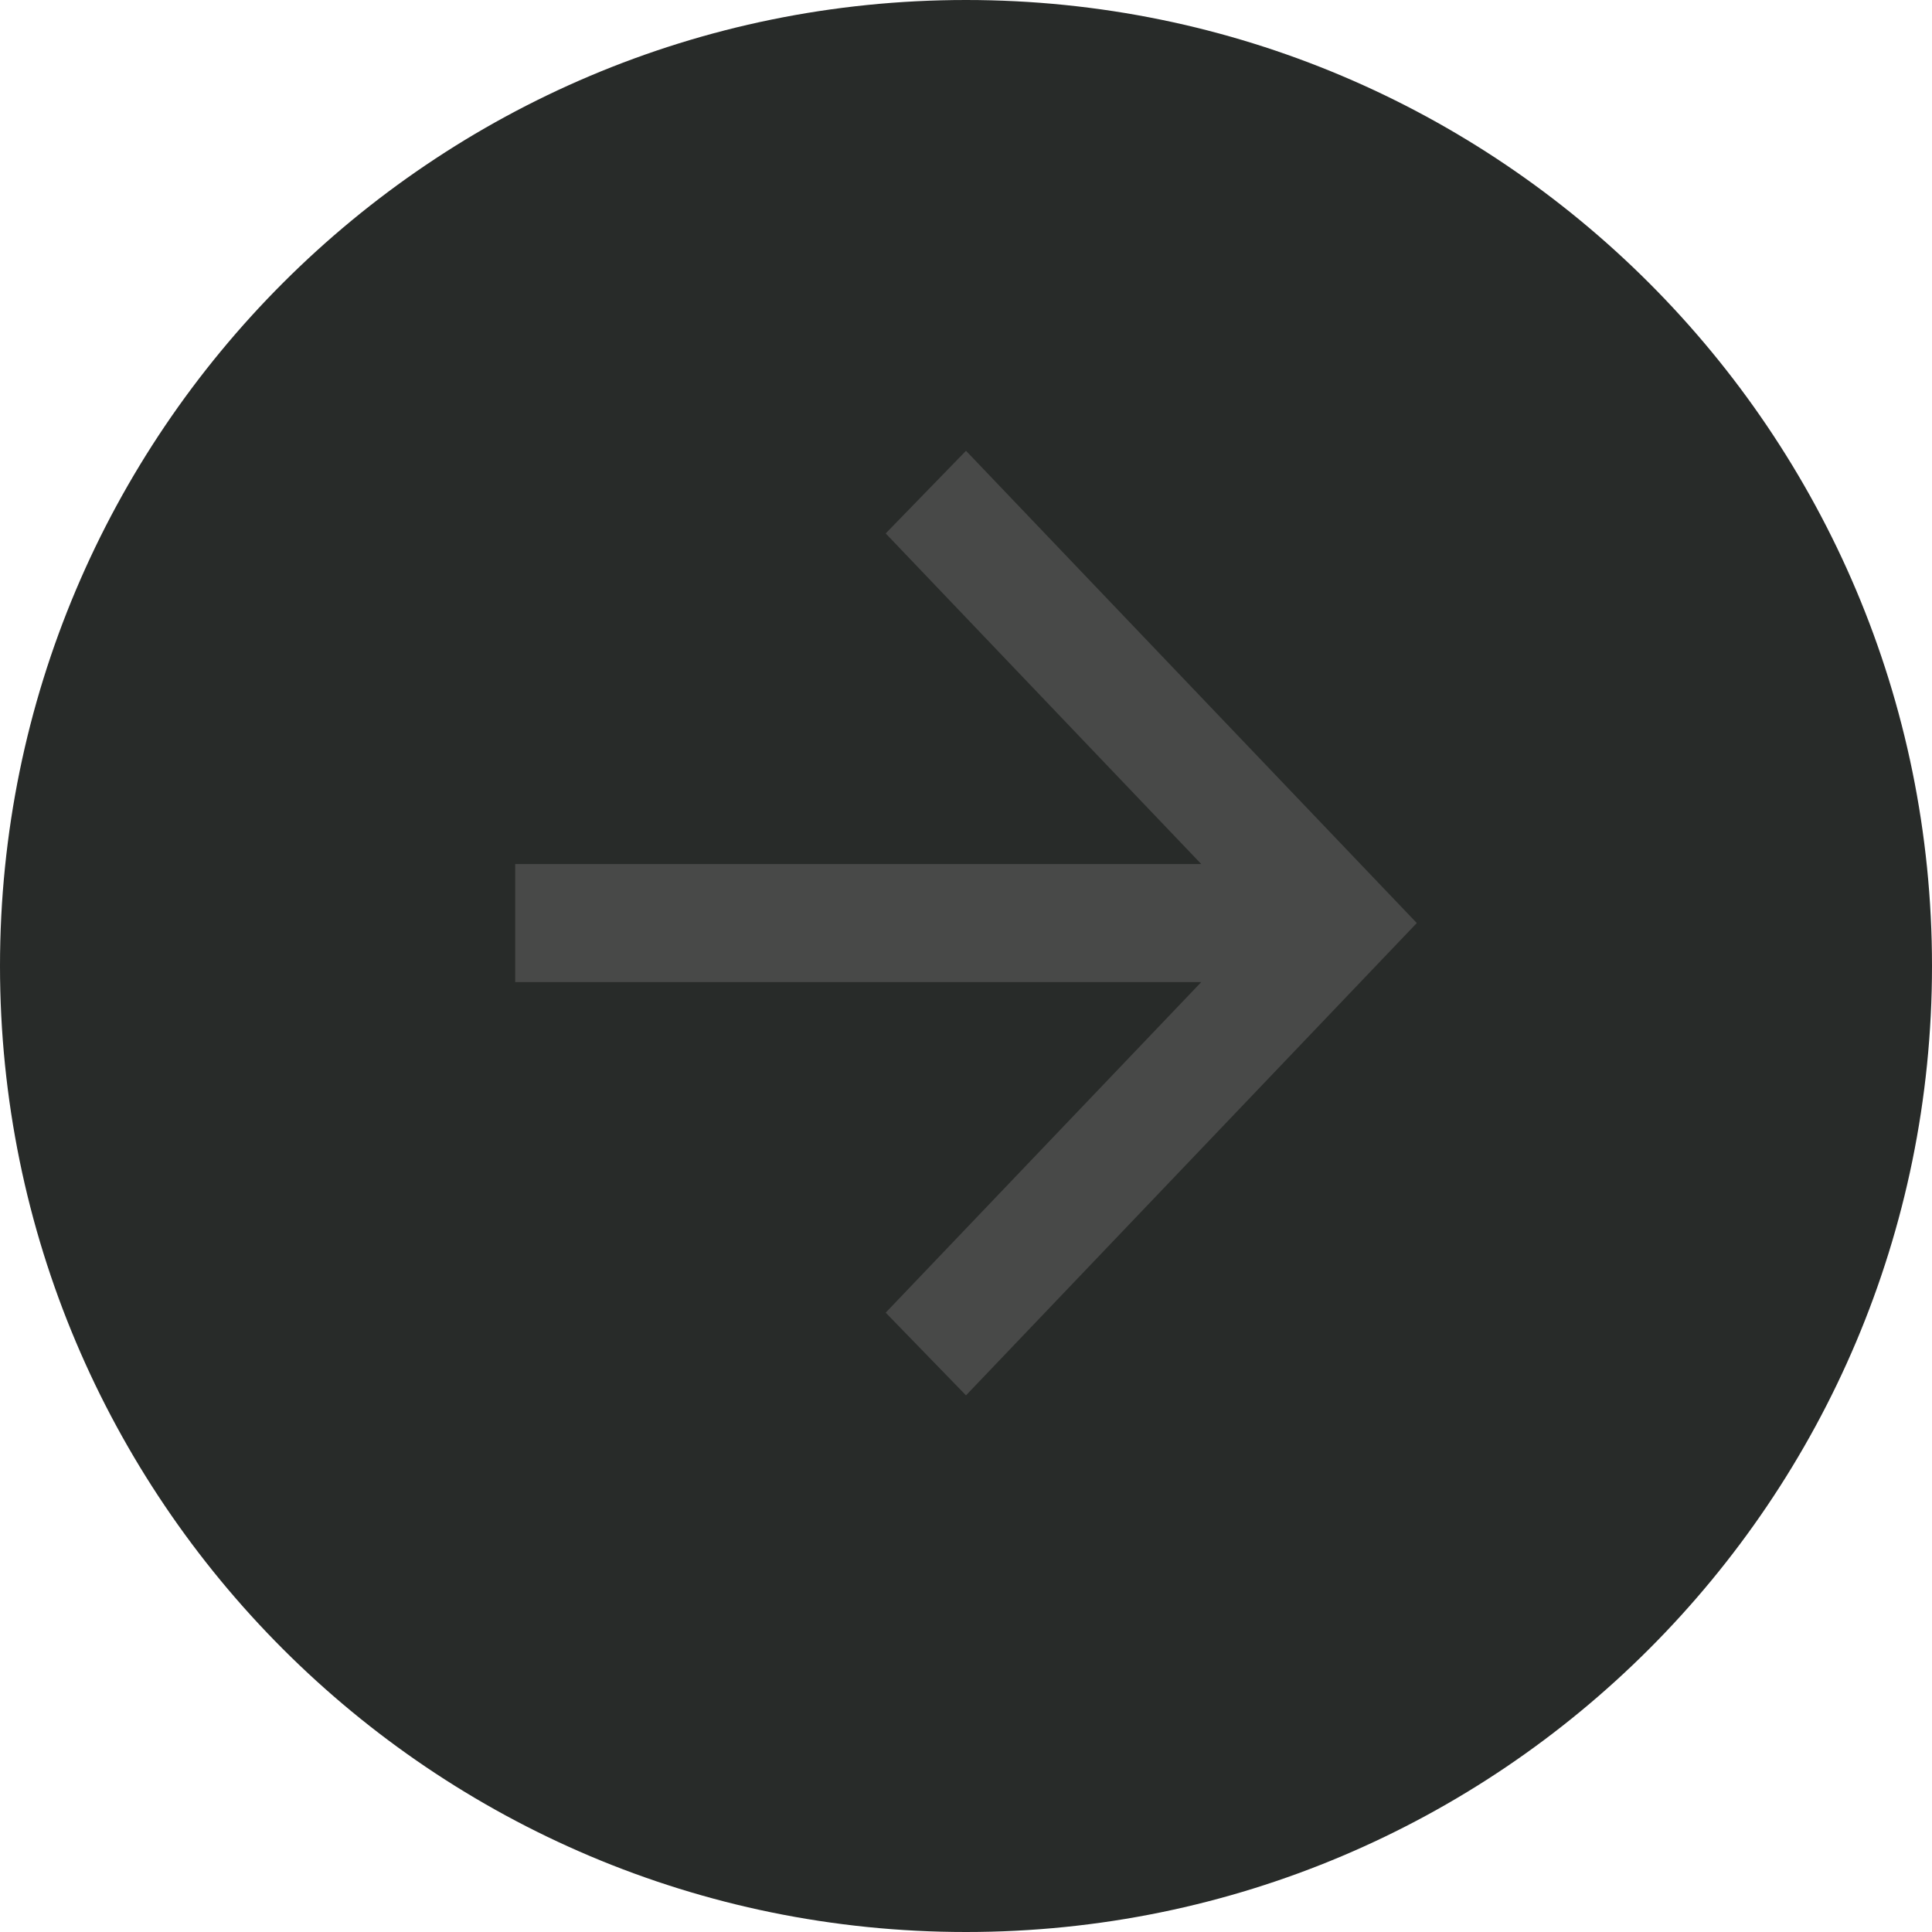
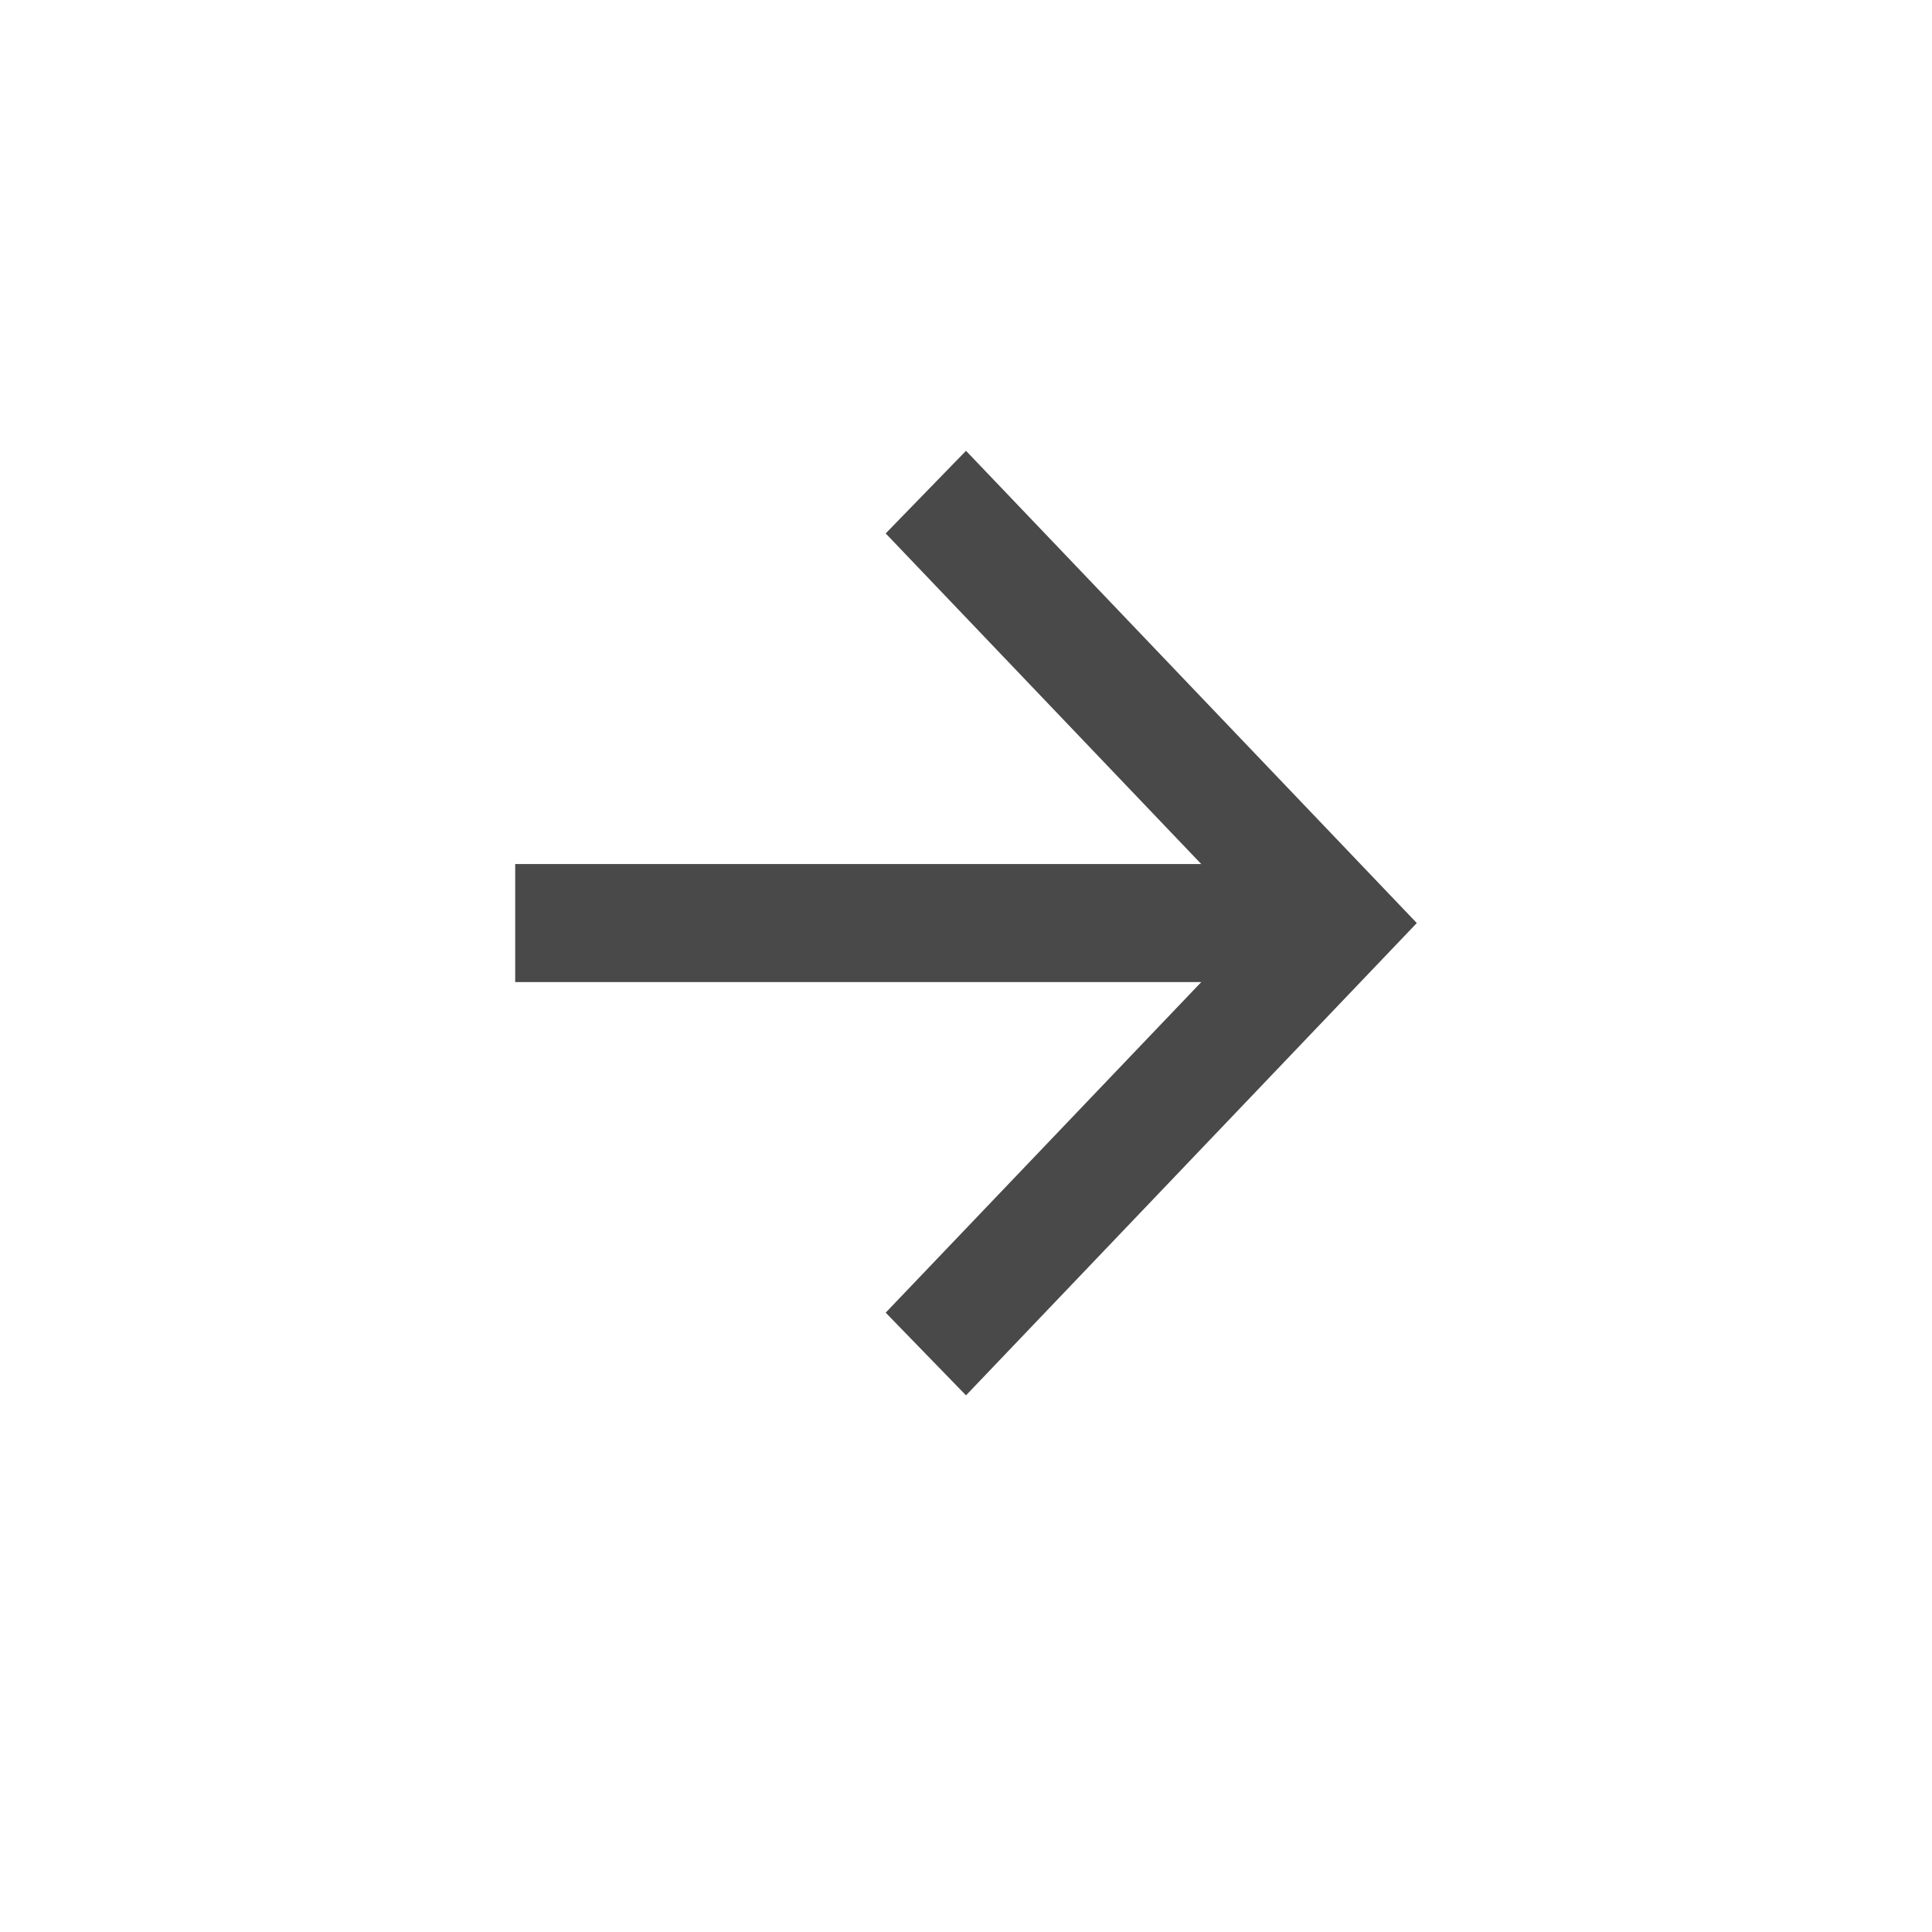
<svg xmlns="http://www.w3.org/2000/svg" width="30" height="30" viewBox="0 0 30 30" fill="none">
-   <path d="M30 15C30 23.284 23.284 30 15 30C6.716 30 0 23.284 0 15C0 6.716 6.716 -1.90735e-06 15 -1.90735e-06C23.284 -1.90735e-06 30 6.716 30 15Z" fill="#282B29" />
  <path d="M18.653 15.25H8V13.417H18.653L13.753 8.283L15 7L22 14.333L15 21.667L13.753 20.383L18.653 15.25Z" fill="#484948" />
</svg>